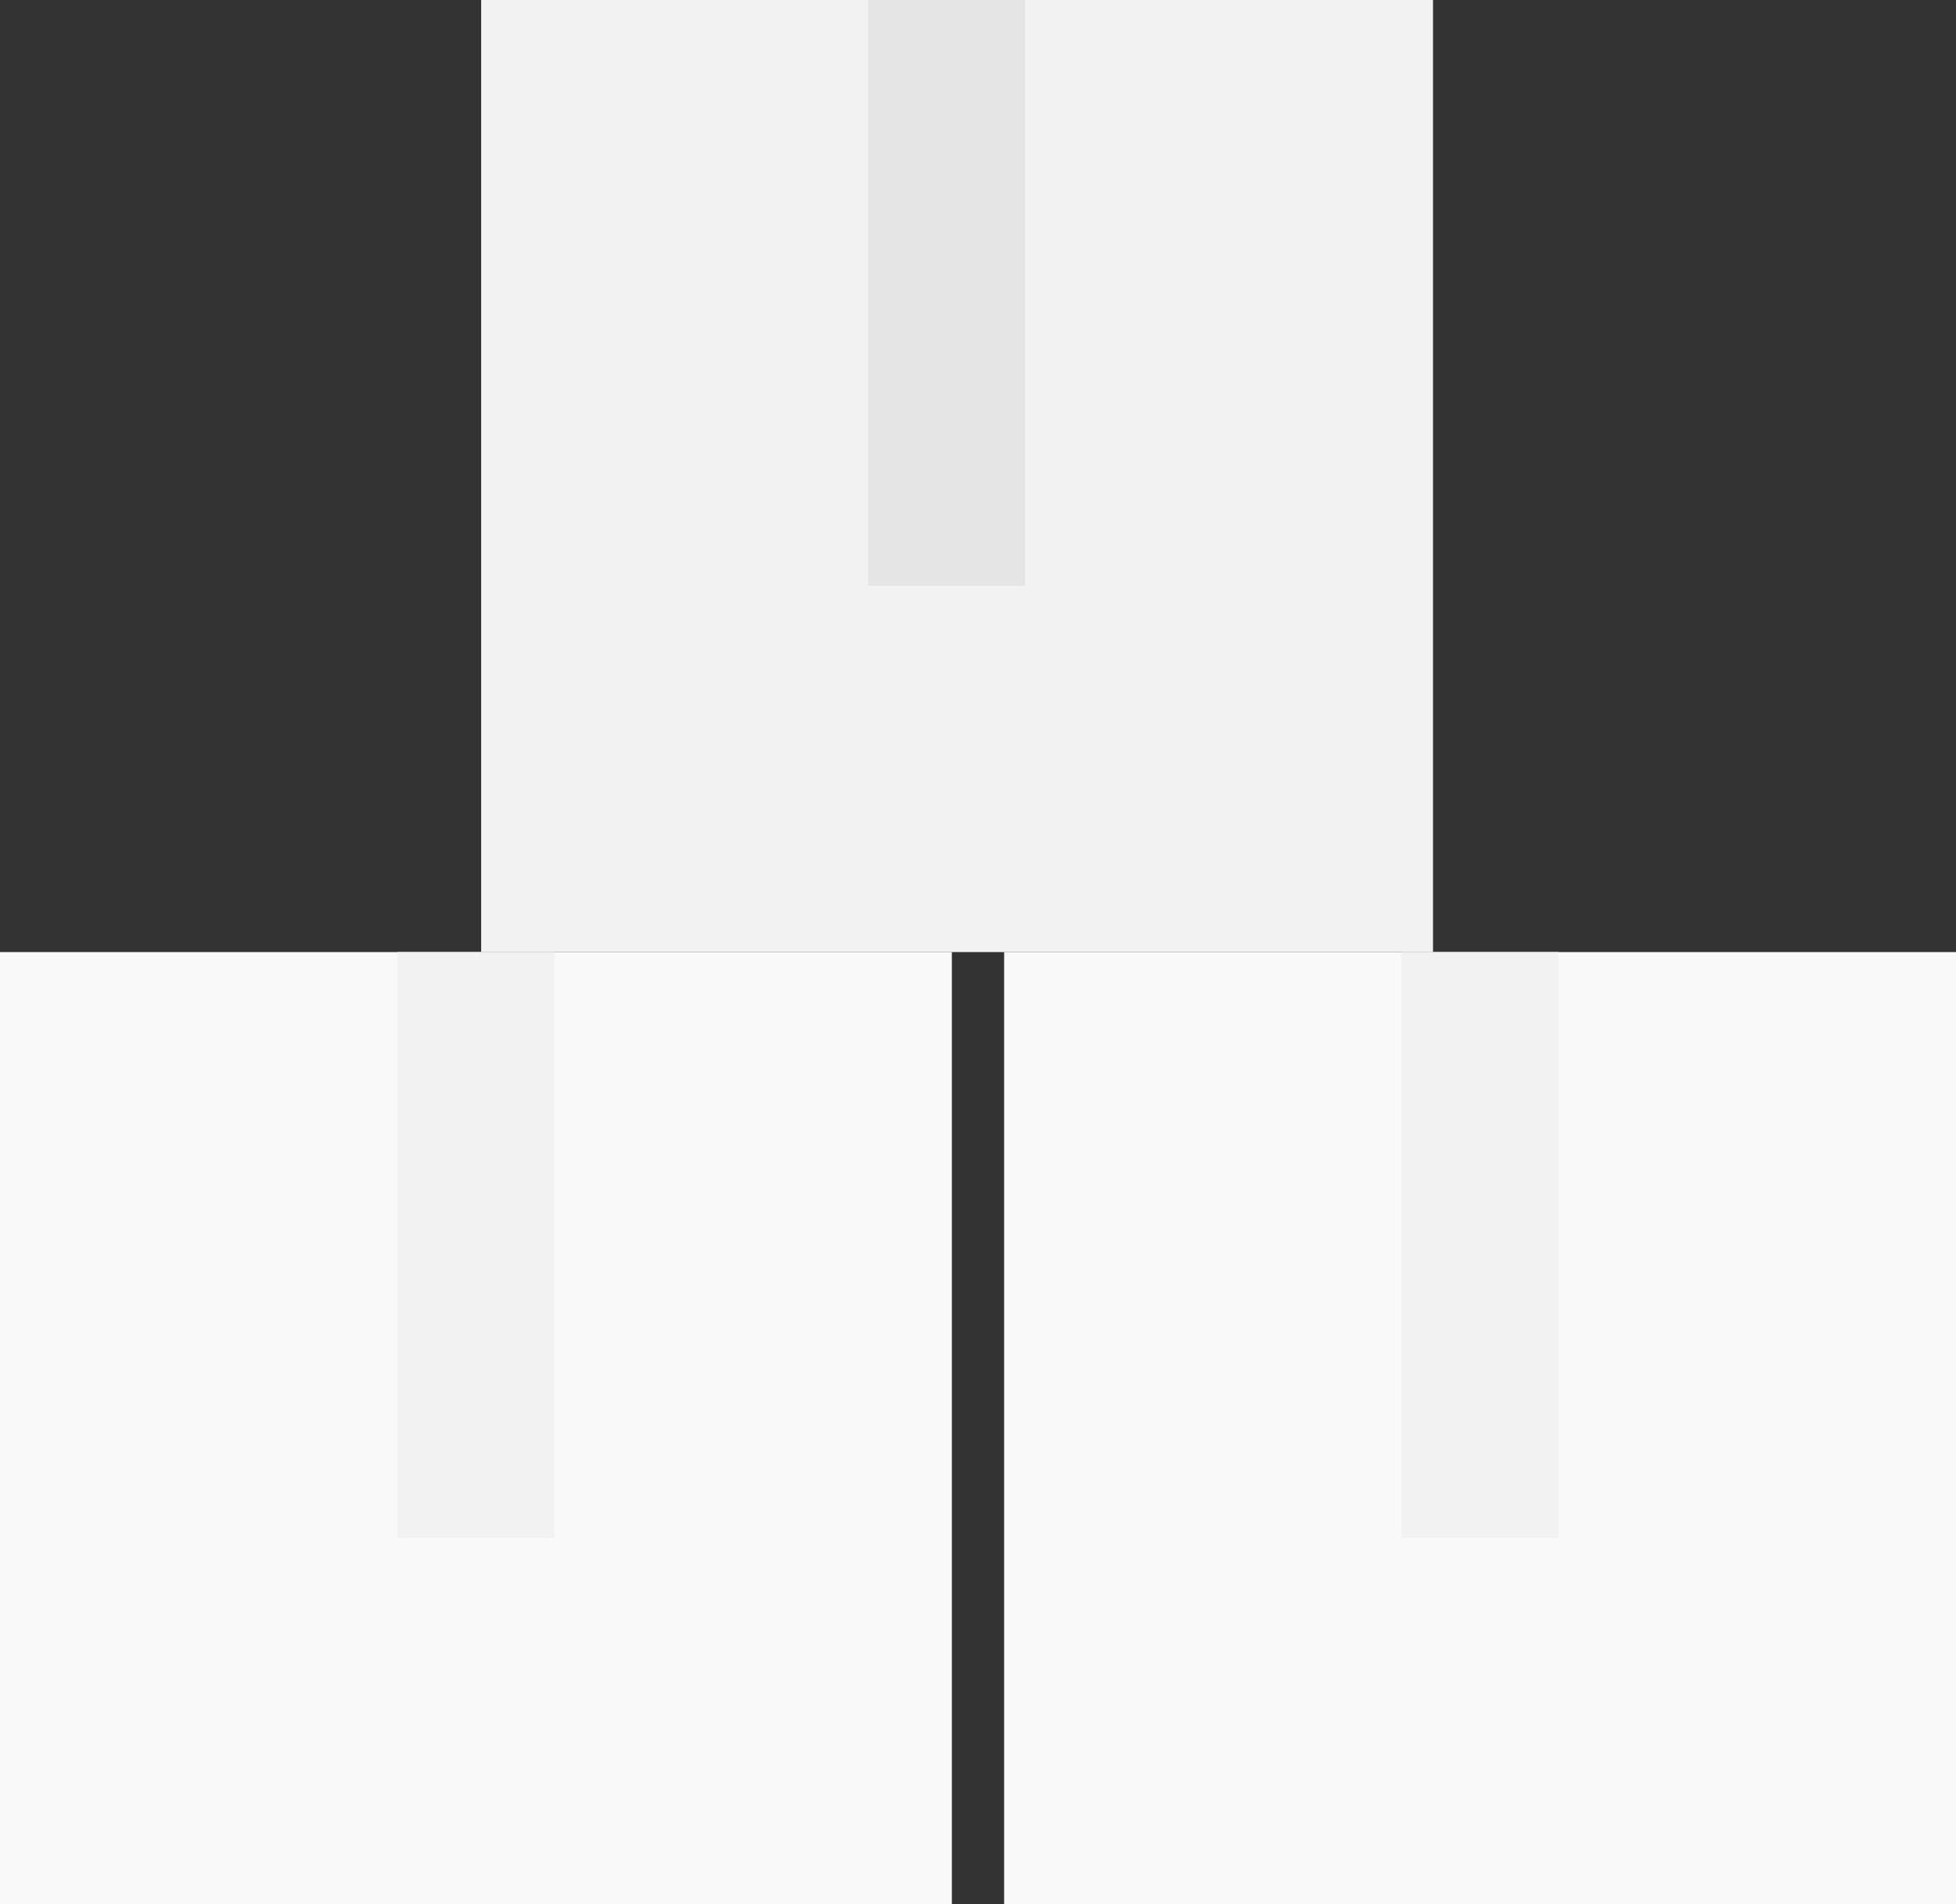
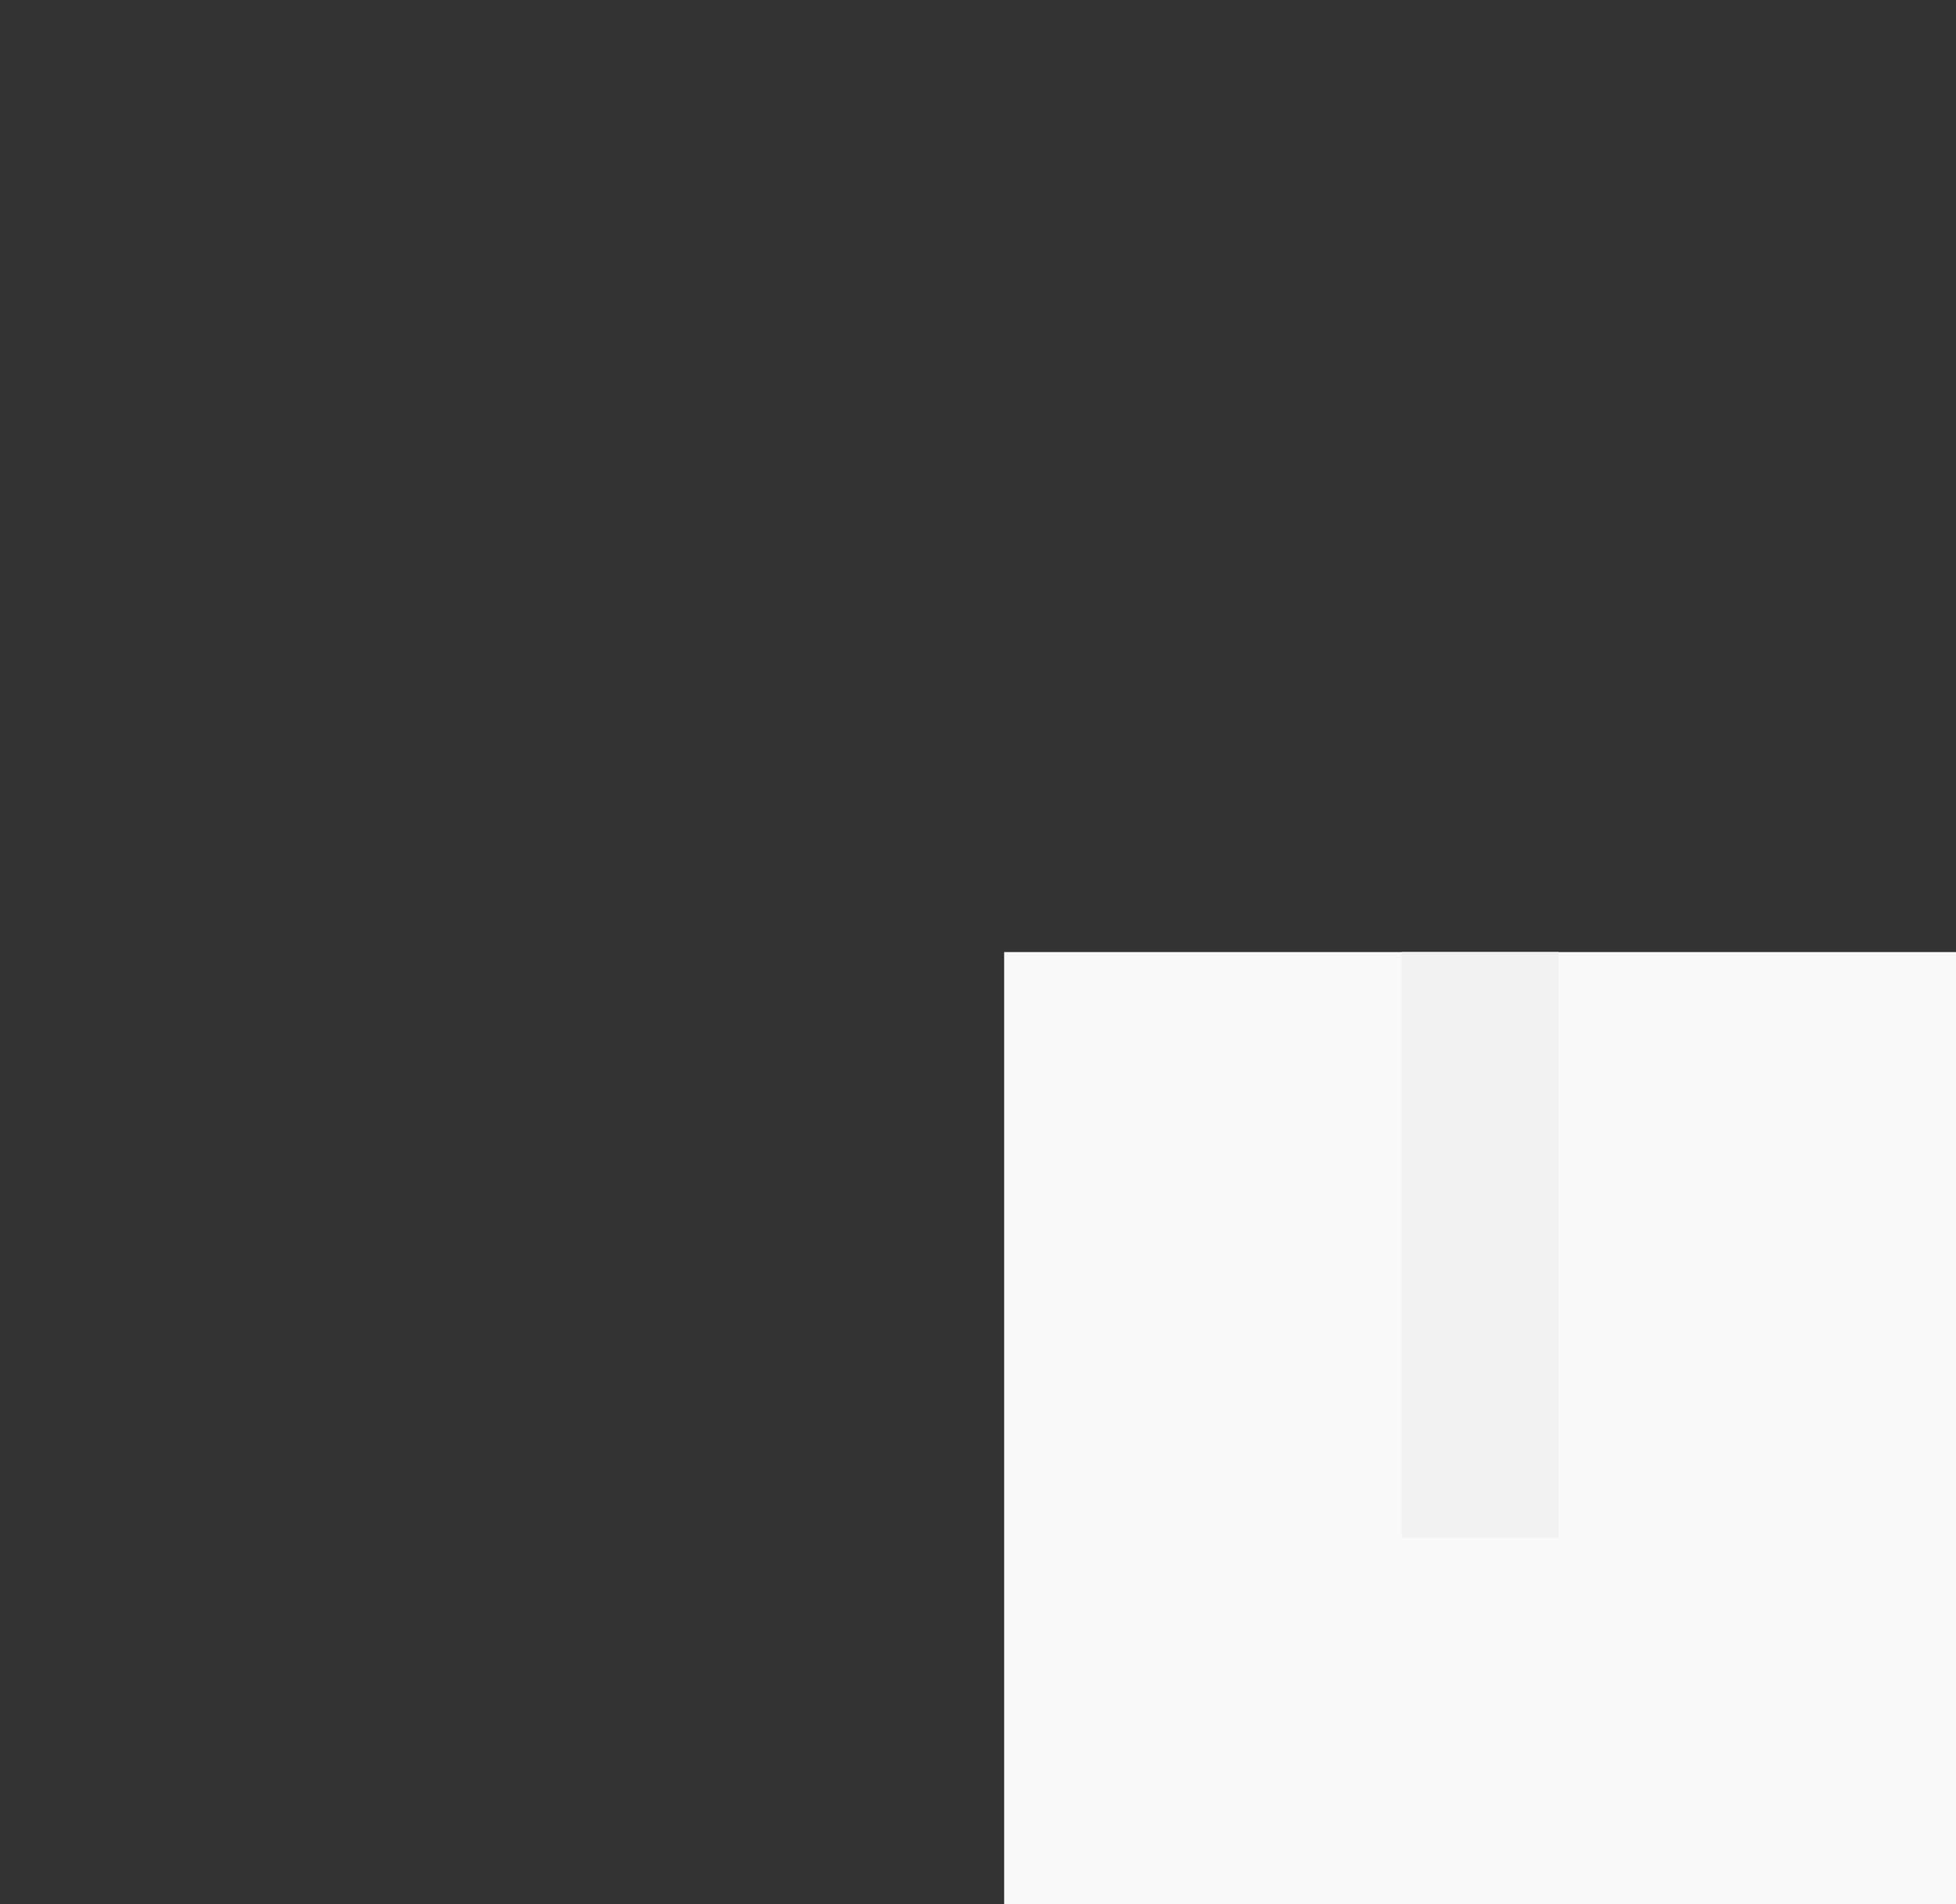
<svg xmlns="http://www.w3.org/2000/svg" width="187" height="182" viewBox="0 0 187 182" fill="none">
  <rect x="0" y="0" width="187" height="182" fill="#333333" stroke="none" />
-   <rect y="91" width="91" height="91" fill="#F9F9F9" />
  <rect x="96" y="91" width="91" height="91" fill="#F9F9F9" />
-   <rect x="46" width="91" height="91" fill="#F2F2F2" />
-   <rect x="38" y="91" width="15" height="56" fill="#F2F2F2" />
  <rect x="134" y="91" width="15" height="56" fill="#F2F2F2" />
-   <rect x="83" width="15" height="56" fill="#E5E5E5" />
</svg>